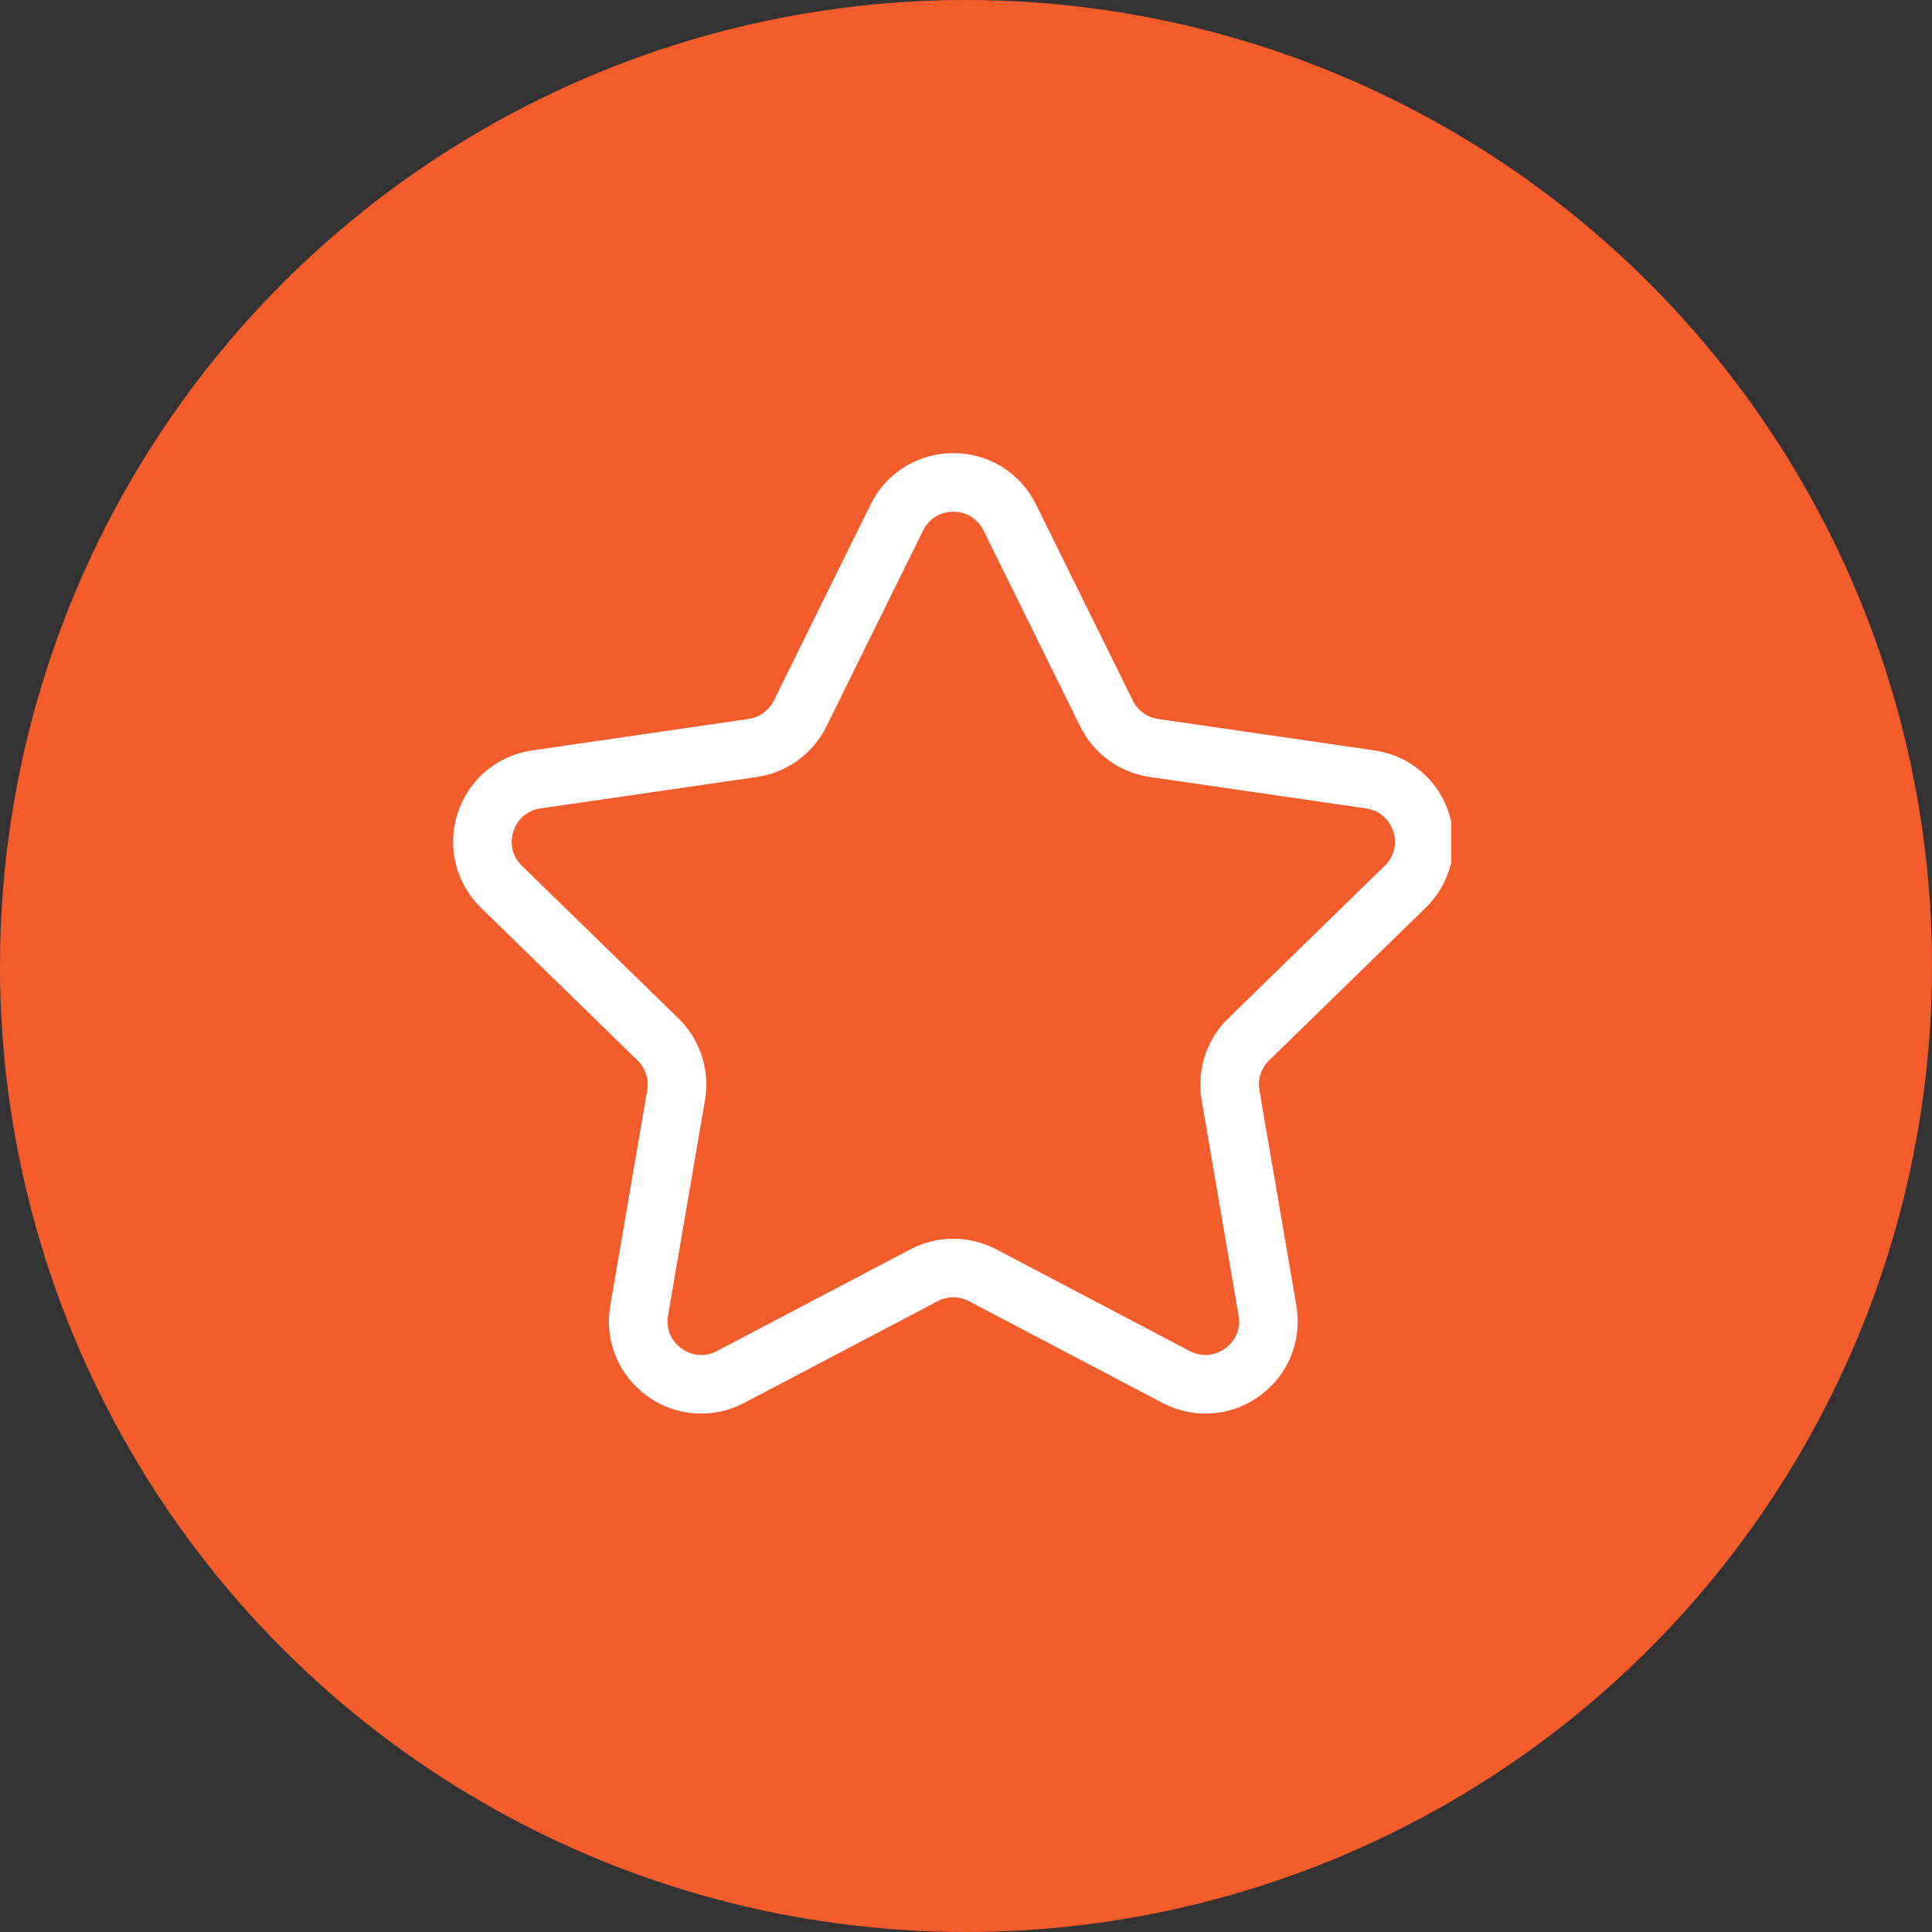
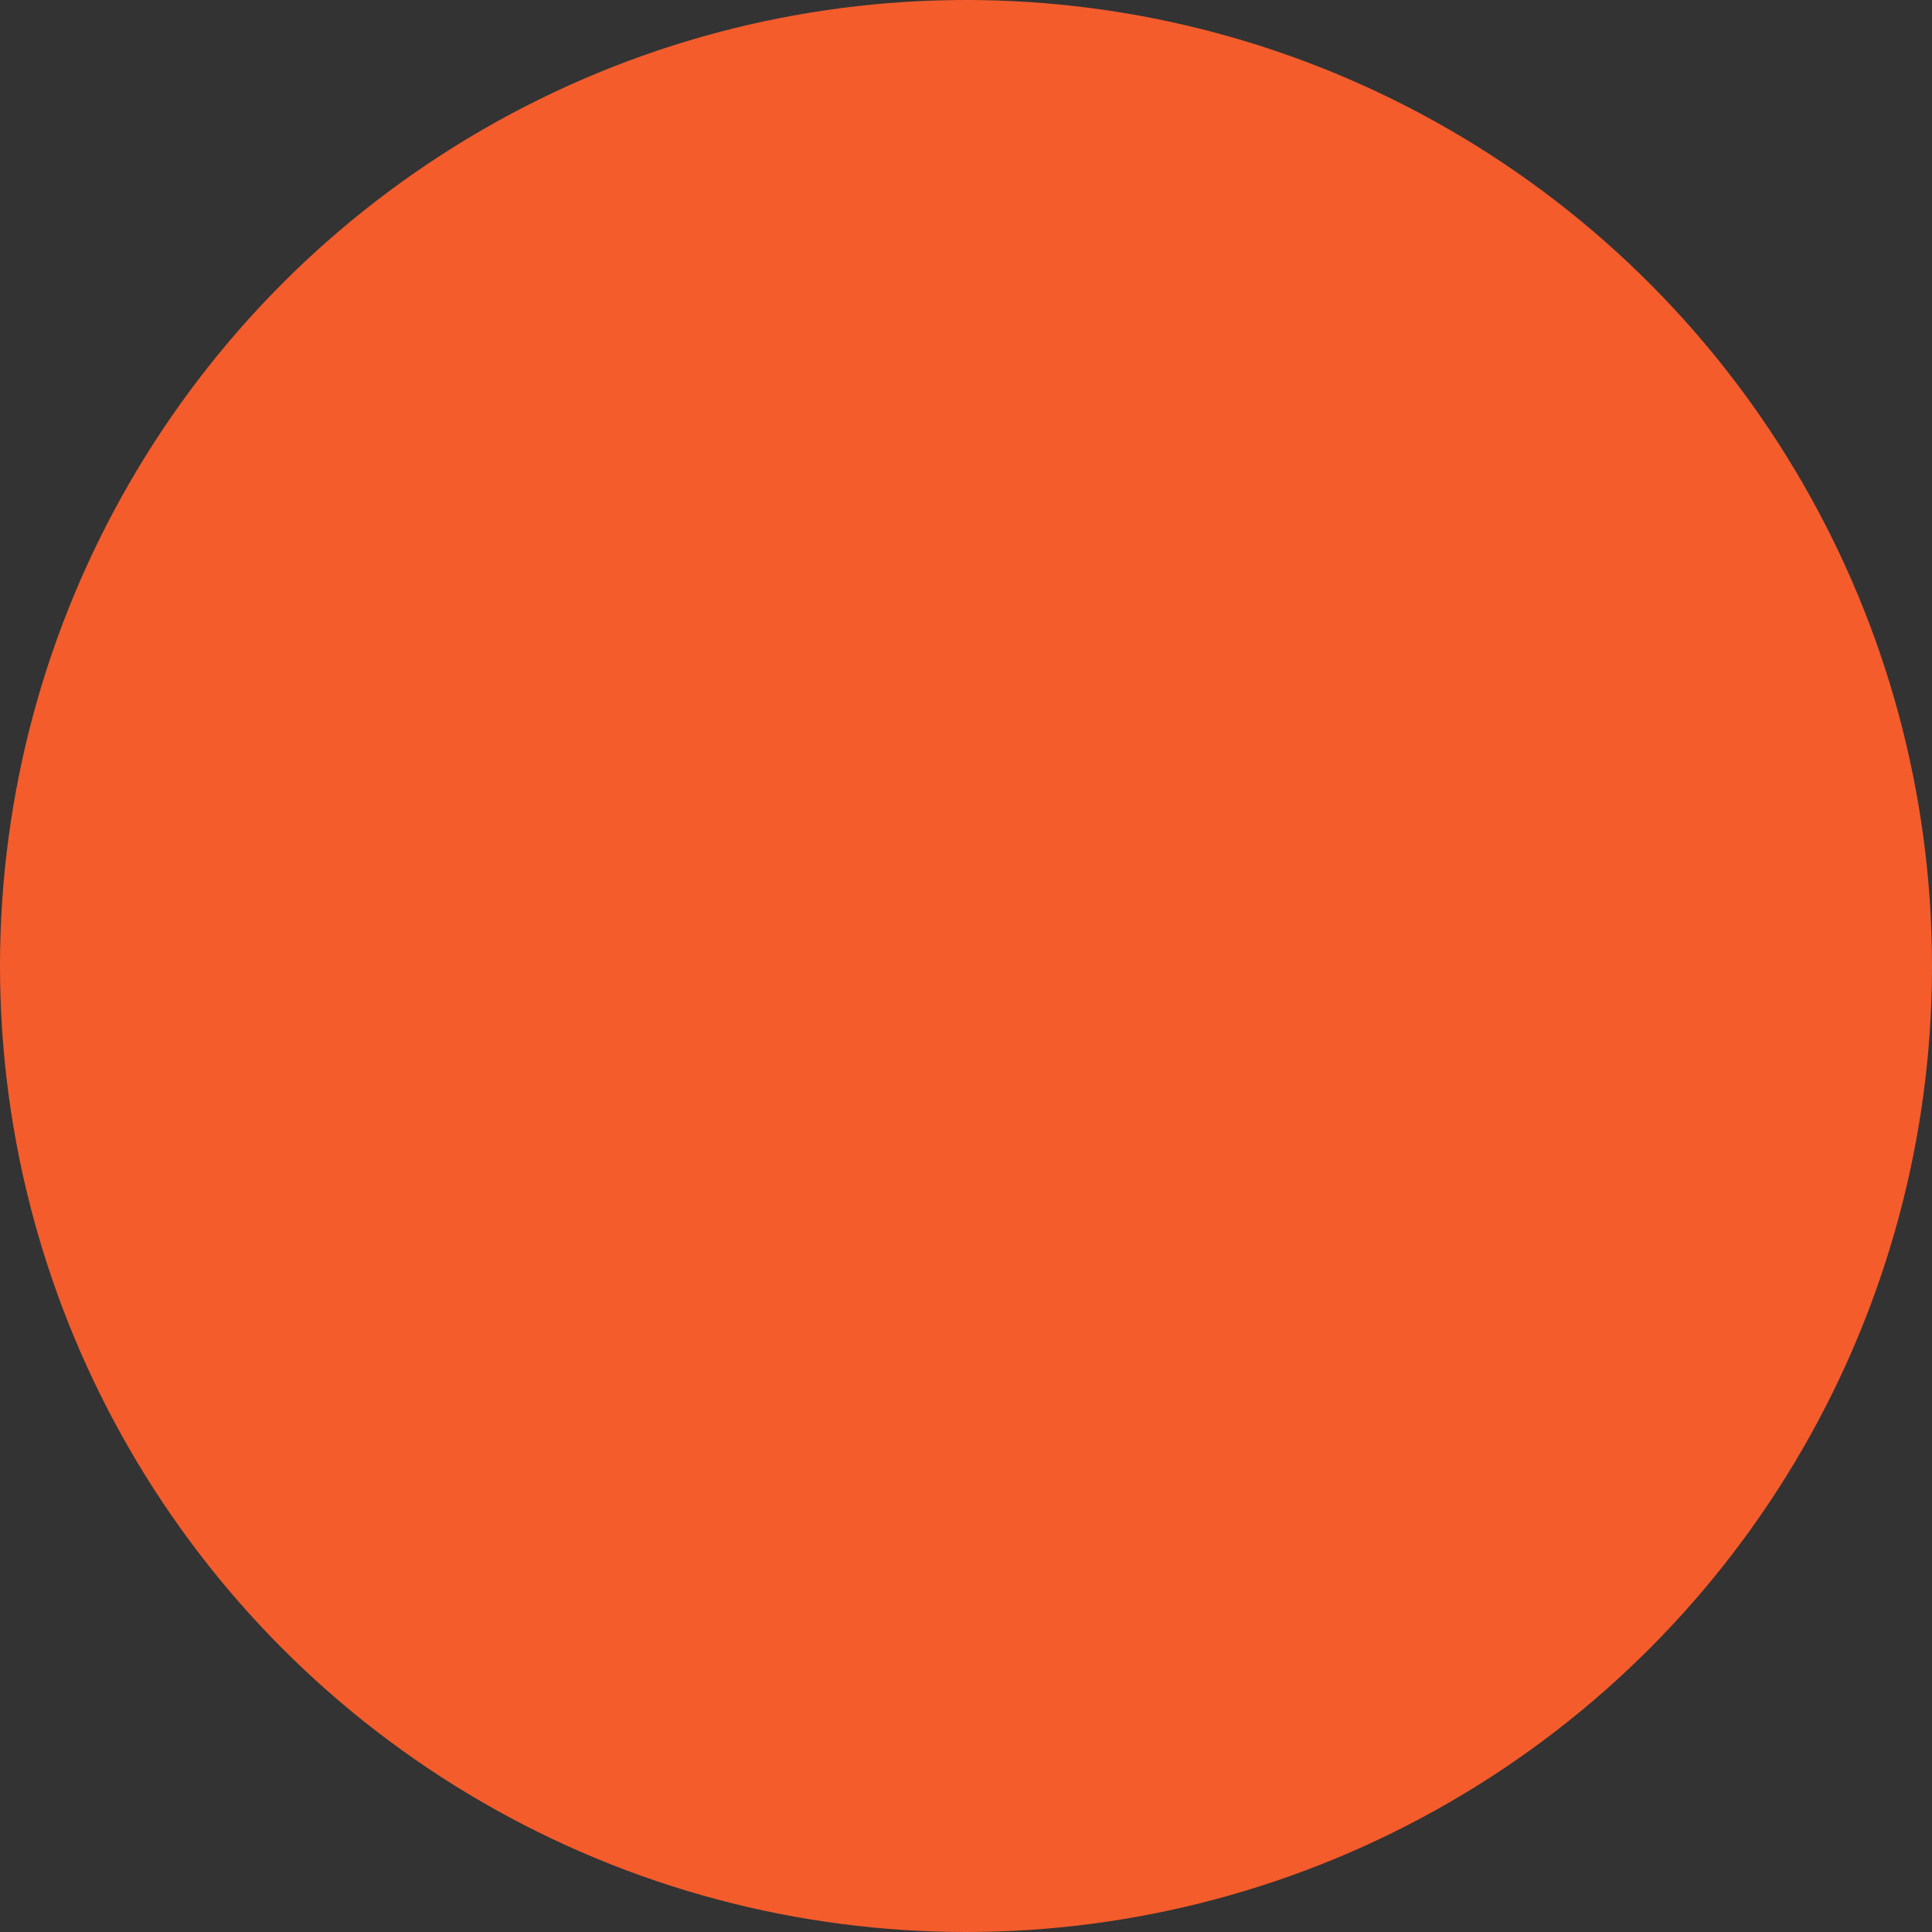
<svg xmlns="http://www.w3.org/2000/svg" width="60" height="60" viewBox="0 0 60 60" fill="none">
  <rect x="0" y="0" width="60" height="60" fill="#333333" stroke="none" />
  <circle cx="30" cy="30" r="30" fill="#F45C2C" />
  <g clip-path="url(#clip0_179_4827)">
    <path d="M44.274 28.193C45.061 27.426 45.339 26.3 44.999 25.255C44.66 24.21 43.773 23.463 42.685 23.305L35.968 22.329C35.627 22.279 35.333 22.065 35.18 21.756L32.176 15.669C31.69 14.683 30.705 14.071 29.606 14.071C28.507 14.071 27.522 14.683 27.036 15.669C27.036 15.669 24.032 21.756 24.032 21.756C23.879 22.065 23.585 22.279 23.244 22.328L16.527 23.305C15.439 23.463 14.552 24.21 14.213 25.255C13.873 26.3 14.151 27.426 14.938 28.193L19.799 32.932C20.045 33.172 20.158 33.518 20.1 33.857L18.952 40.548C18.767 41.631 19.204 42.705 20.092 43.351C20.981 43.997 22.138 44.08 23.111 43.569L29.119 40.41C29.424 40.25 29.788 40.25 30.092 40.41L36.101 43.569C37.074 44.081 38.231 43.997 39.12 43.351C40.008 42.705 40.445 41.631 40.26 40.548L39.112 33.857C39.054 33.518 39.166 33.172 39.413 32.931L44.274 28.193ZM37.318 34.165L38.465 40.856C38.534 41.257 38.379 41.639 38.05 41.878C37.867 42.011 37.655 42.081 37.438 42.081C37.342 42.081 37.159 42.069 36.948 41.958L30.94 38.799C30.529 38.583 30.069 38.47 29.606 38.47C29.143 38.47 28.682 38.584 28.273 38.799L22.264 41.958C21.851 42.175 21.438 42.078 21.163 41.878C20.833 41.639 20.678 41.257 20.747 40.855L21.894 34.165C22.054 33.234 21.745 32.286 21.07 31.628L16.209 26.889C15.917 26.605 15.819 26.205 15.944 25.818C16.07 25.43 16.386 25.165 16.788 25.106L23.506 24.13C24.44 23.994 25.247 23.408 25.664 22.562L28.668 16.475C28.848 16.11 29.199 15.892 29.606 15.892C30.013 15.892 30.364 16.11 30.544 16.475L33.548 22.562C33.965 23.408 34.772 23.994 35.706 24.13C37.195 24.346 40.047 24.761 42.423 25.106C42.827 25.165 43.142 25.431 43.268 25.817C43.394 26.205 43.295 26.605 43.003 26.889L38.142 31.628C37.467 32.286 37.158 33.235 37.318 34.165Z" fill="white" />
  </g>
  <defs>
    <clipPath id="clip0_179_4827">
-       <rect width="31.071" height="31.071" fill="white" transform="translate(14 14)" />
-     </clipPath>
+       </clipPath>
  </defs>
</svg>